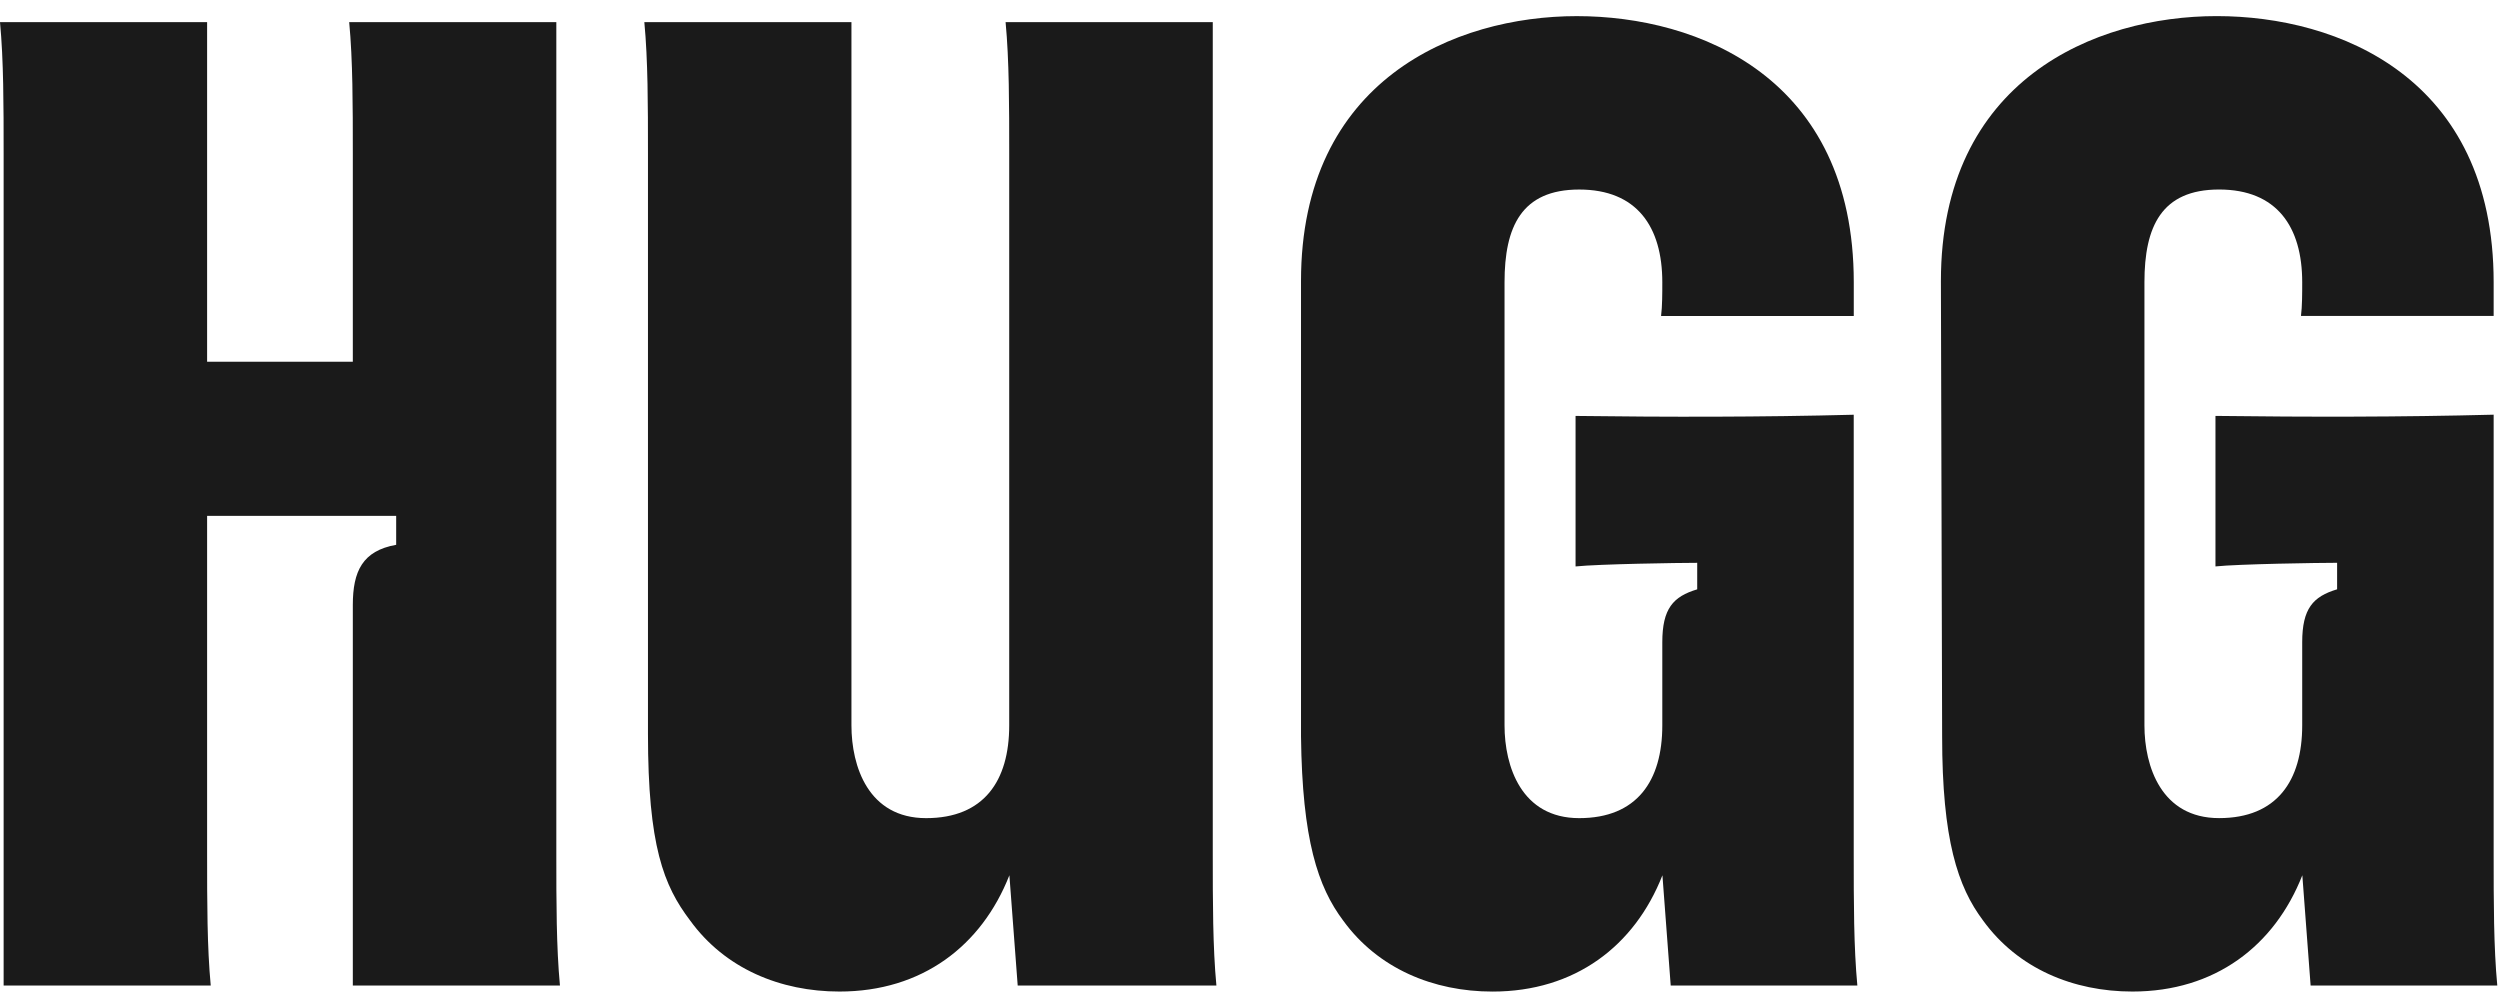
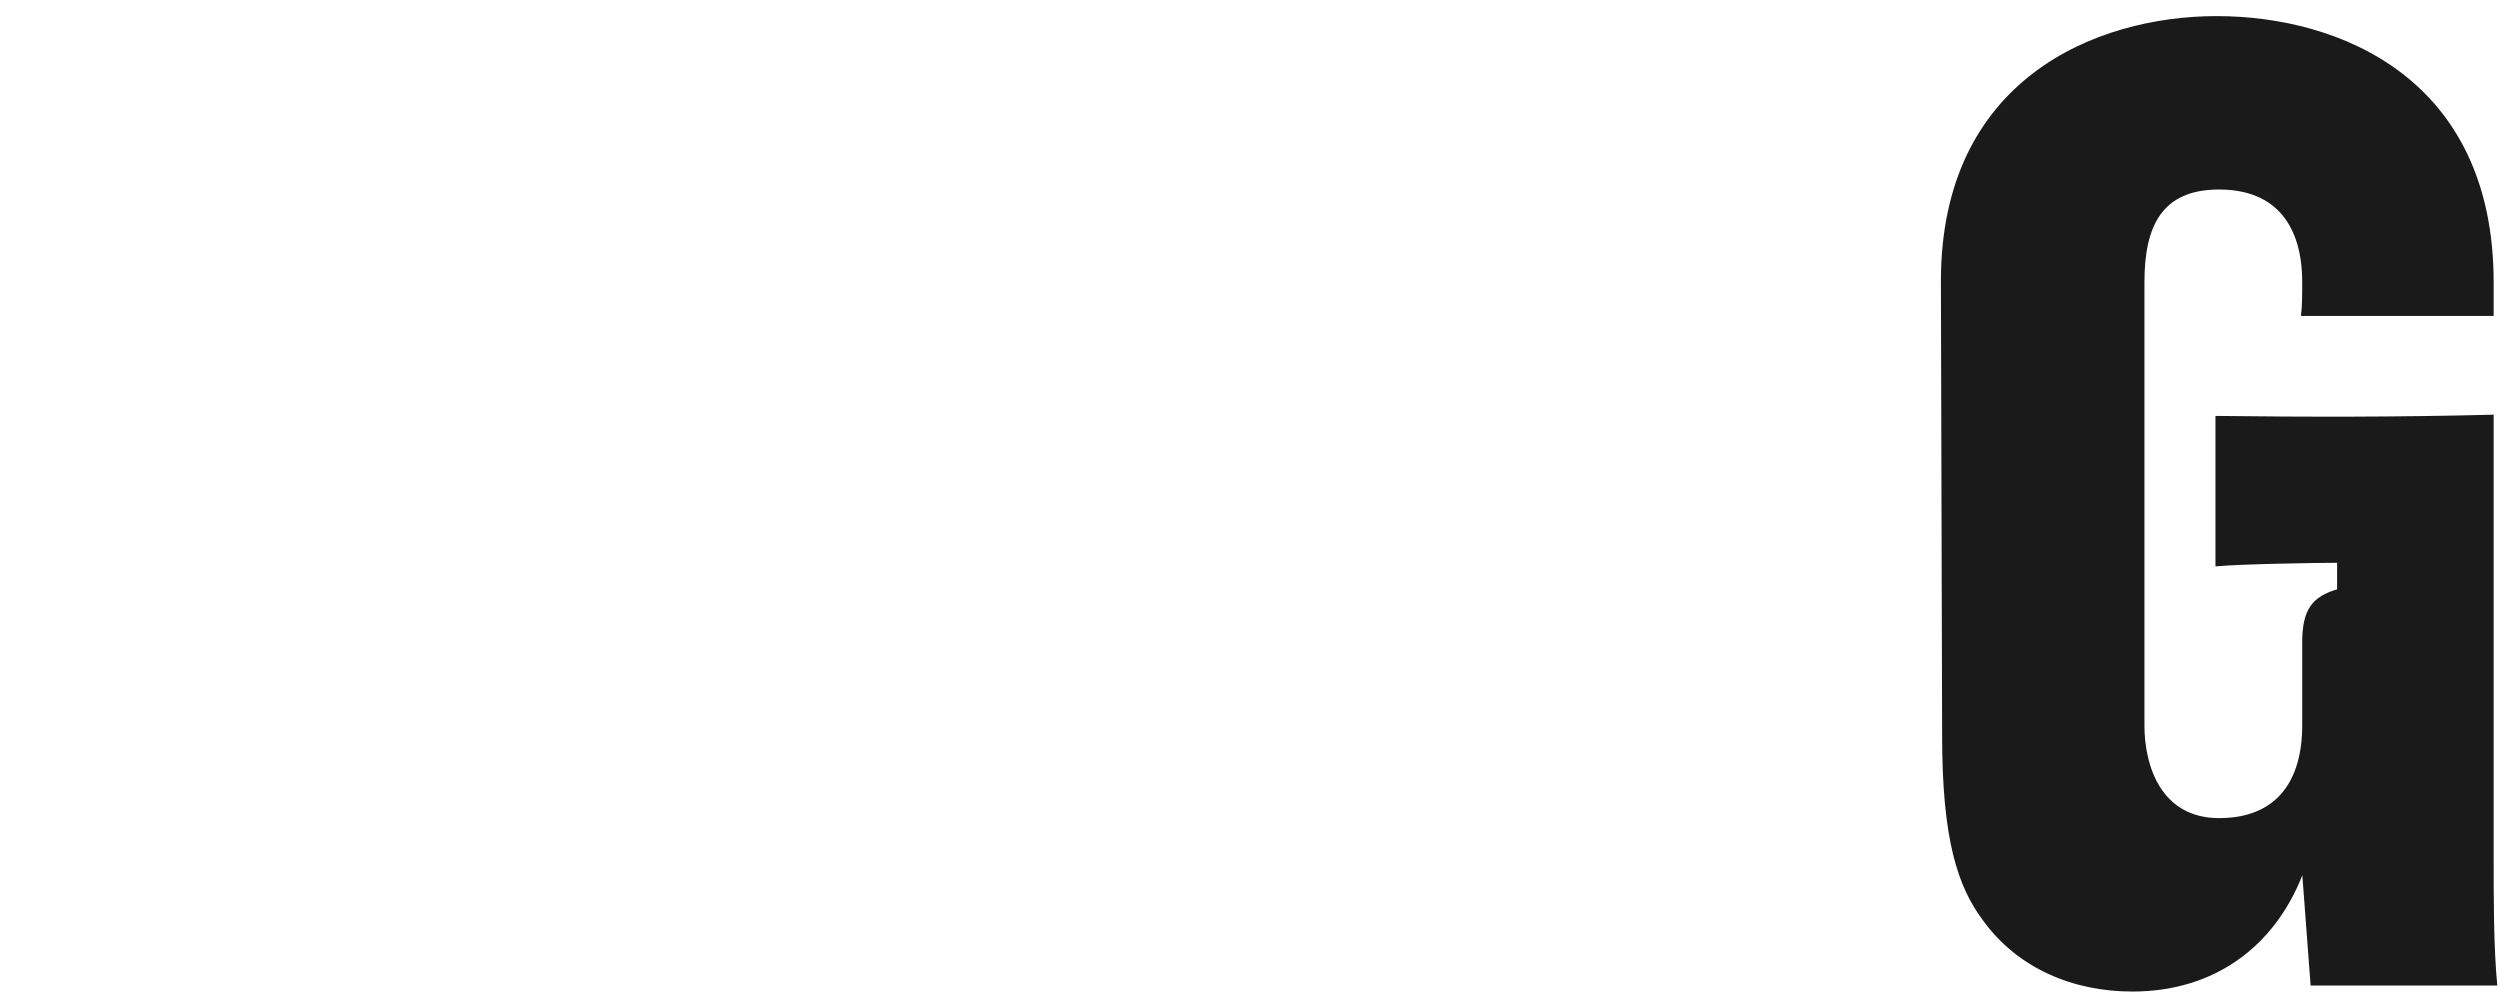
<svg xmlns="http://www.w3.org/2000/svg" width="102" height="41" viewBox="0 0 102 41" fill="none">
-   <path d="M49.479 0.903H41.028C41.176 2.475 41.176 4.294 41.176 6.259V29.597C41.176 31.857 40.145 33.38 37.786 33.38C35.426 33.38 34.739 31.267 34.739 29.597V0.903H26.289C26.437 2.475 26.437 4.294 26.437 6.259V29.941C26.437 34.51 27.076 36.132 28.157 37.556C29.581 39.522 31.842 40.455 34.25 40.455C37.615 40.455 40.049 38.597 41.183 35.711L41.522 40.209H49.629C49.481 38.636 49.481 36.818 49.481 34.853V0.903H49.479Z" fill="#1A1A1A" />
-   <path d="M22.698 0.903H14.247C14.395 2.475 14.395 4.294 14.395 6.259V14.759H8.45V0.903H0C0.148 2.475 0.148 4.294 0.148 6.259V40.21H8.598C8.45 38.638 8.45 36.819 8.45 34.854V21.048H16.164V22.228C14.788 22.474 14.395 23.309 14.395 24.685V40.211H22.846C22.698 38.639 22.698 36.821 22.698 34.856V0.903Z" fill="#1A1A1A" />
  <path d="M101.889 40.209C101.741 38.636 101.741 36.818 101.741 34.853V16.919C97.958 17.017 94.174 17.017 90.391 16.969V23.11C91.325 23.012 94.617 22.962 95.354 22.962V24.044C94.371 24.338 93.93 24.83 93.93 26.205V29.596C93.93 31.855 92.898 33.379 90.539 33.379C88.18 33.379 87.493 31.266 87.493 29.596V11.515C87.493 9.255 88.18 7.732 90.539 7.732C92.898 7.732 93.93 9.254 93.93 11.515C93.93 11.958 93.93 12.498 93.88 12.891H101.741V11.515C101.741 3.163 95.403 0.657 90.441 0.657C85.479 0.657 79.189 3.261 79.189 11.467L79.239 30.039C79.239 34.265 79.877 36.181 80.909 37.556C82.333 39.522 84.594 40.455 87.002 40.455C90.367 40.455 92.801 38.597 93.935 35.711L94.273 40.209H101.888H101.889Z" fill="#1A1A1A" />
-   <path d="M75.634 16.921C71.85 17.019 68.067 17.019 64.283 16.97V23.111C65.217 23.013 68.509 22.963 69.246 22.963V24.045C68.263 24.339 67.822 24.832 67.822 26.206V29.597C67.822 31.857 66.79 33.38 64.431 33.38C62.072 33.38 61.385 31.267 61.385 29.597V11.516C61.385 9.257 62.072 7.733 64.431 7.733C66.79 7.733 67.822 9.255 67.822 11.516C67.822 11.959 67.822 12.499 67.772 12.892H75.634V11.516C75.634 3.164 69.296 0.658 64.333 0.658C59.37 0.658 53.081 3.262 53.081 11.468V30.041C53.131 34.267 53.769 36.182 54.801 37.558C56.226 39.523 58.487 40.456 60.894 40.456C64.259 40.456 66.694 38.598 67.827 35.712L68.165 40.21H75.78C75.632 38.638 75.632 36.819 75.632 34.854V16.921H75.634Z" fill="#1A1A1A" />
</svg>